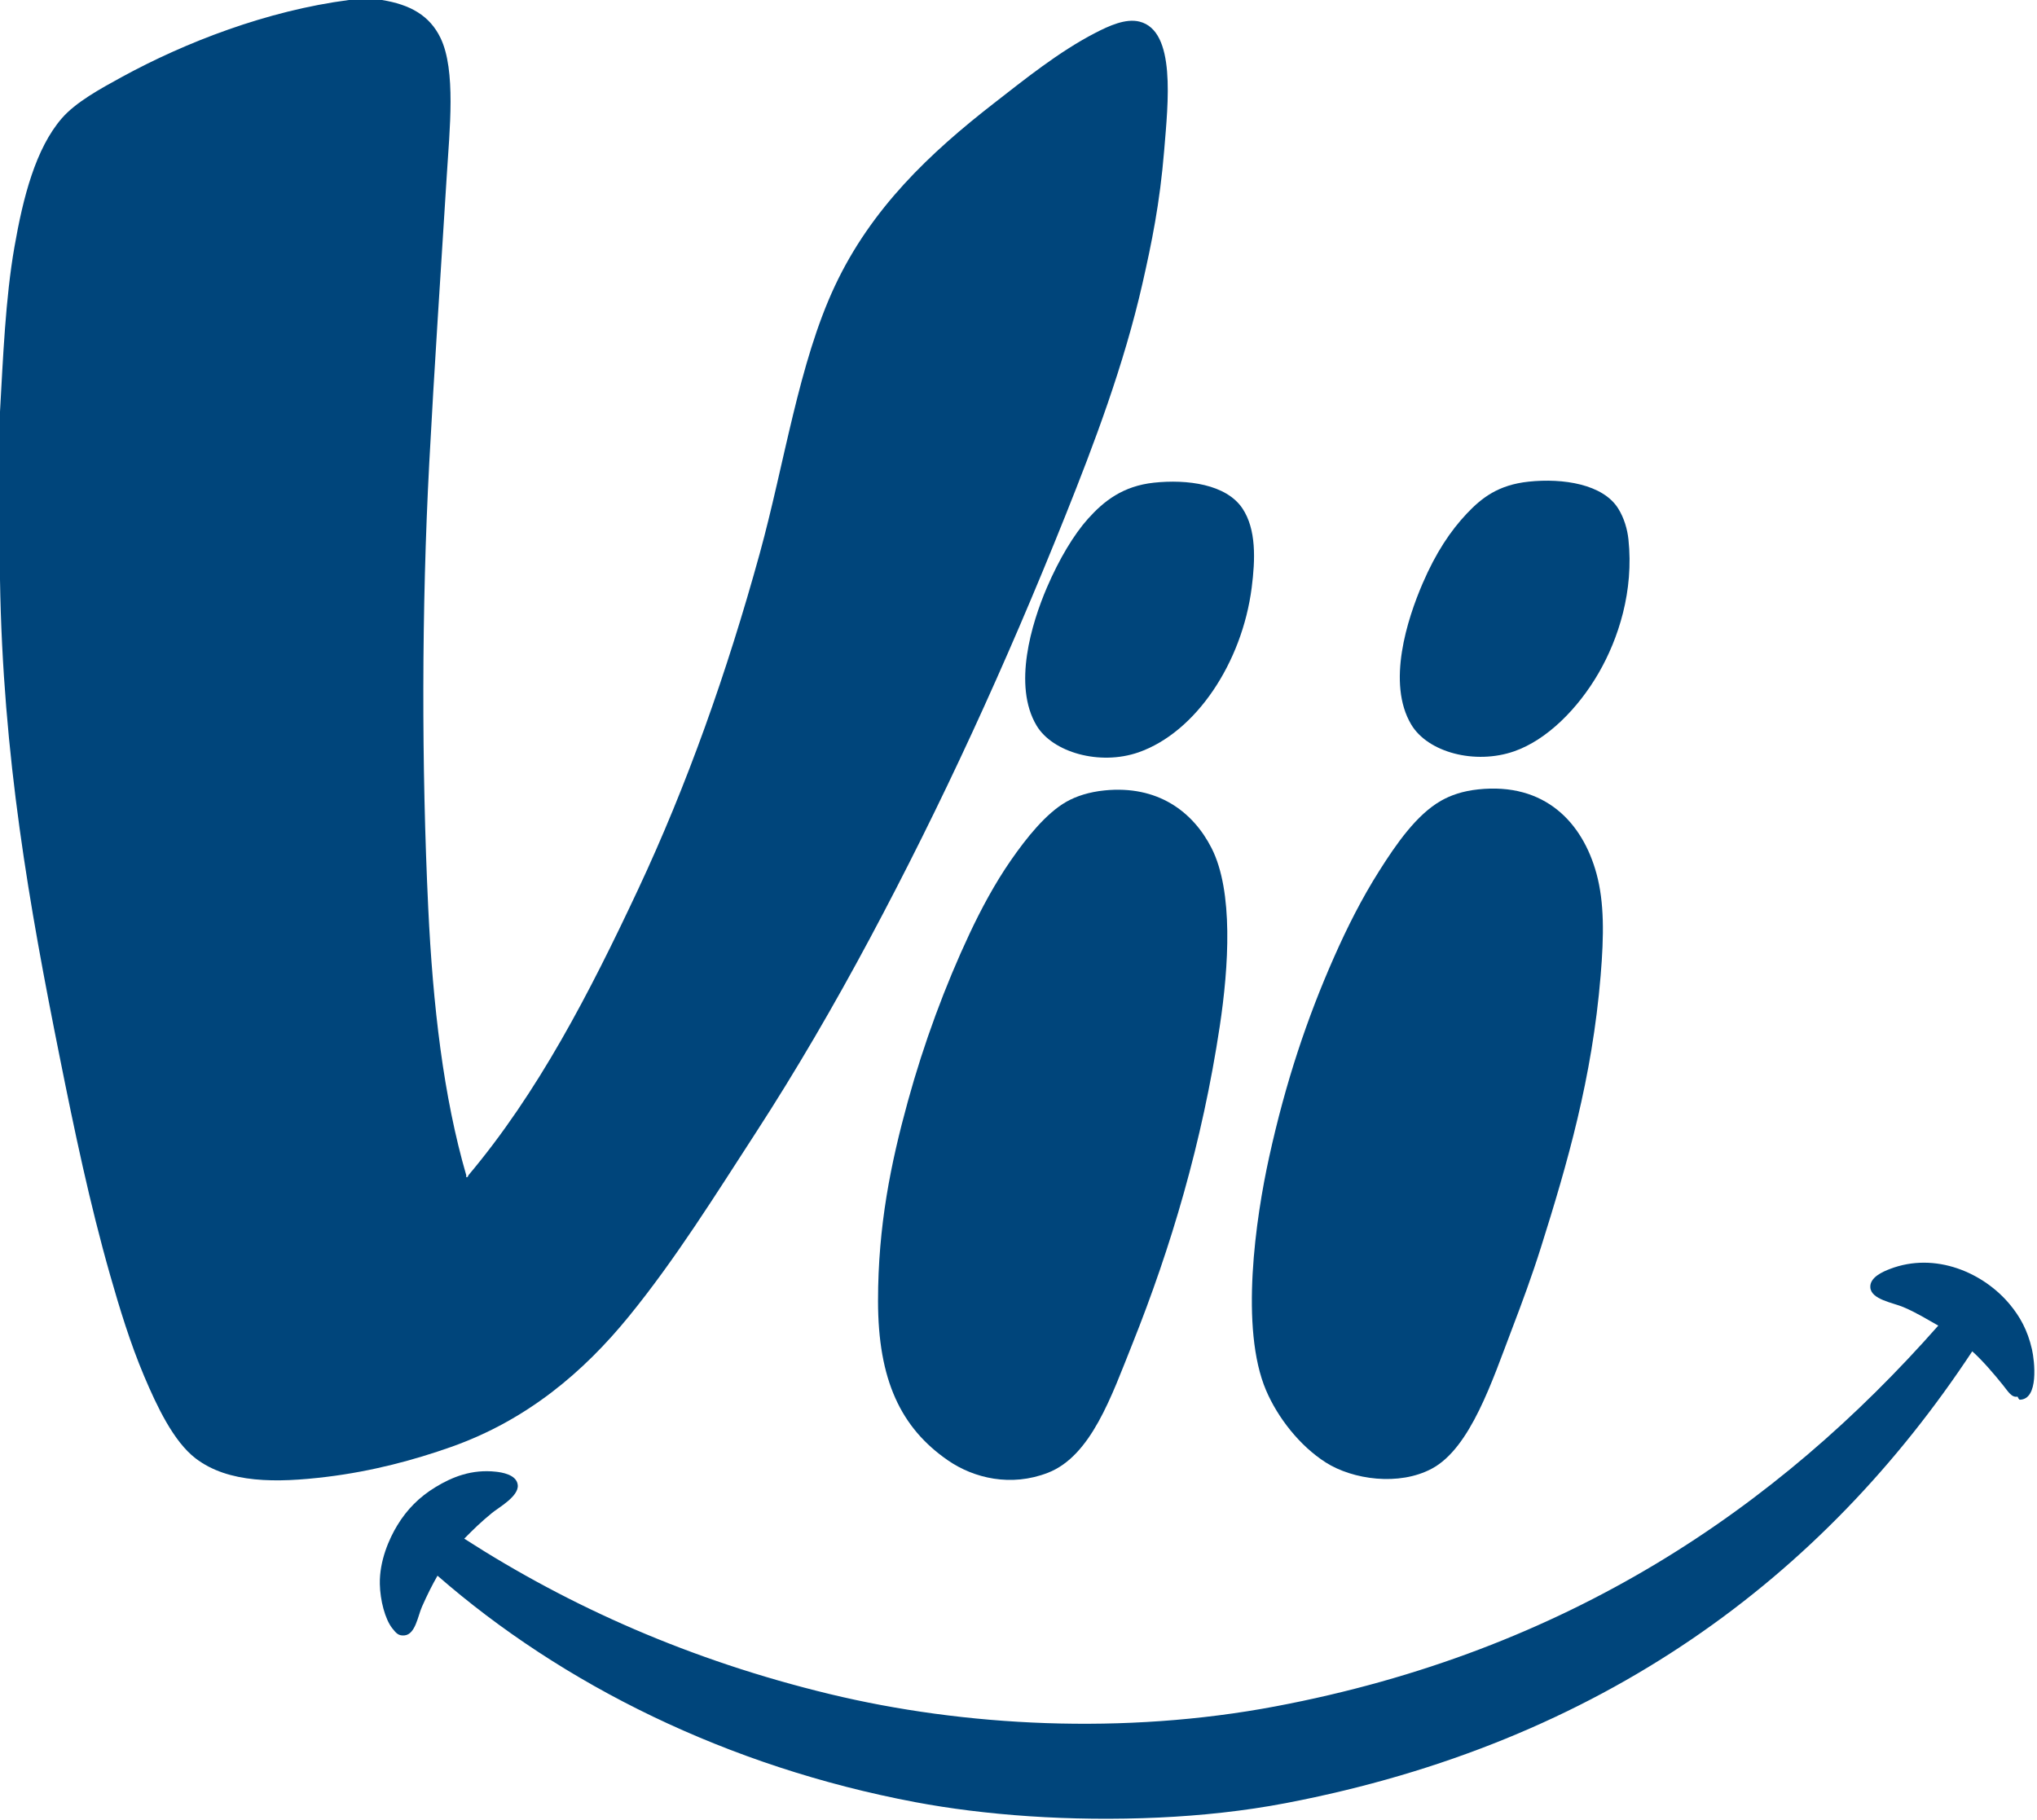
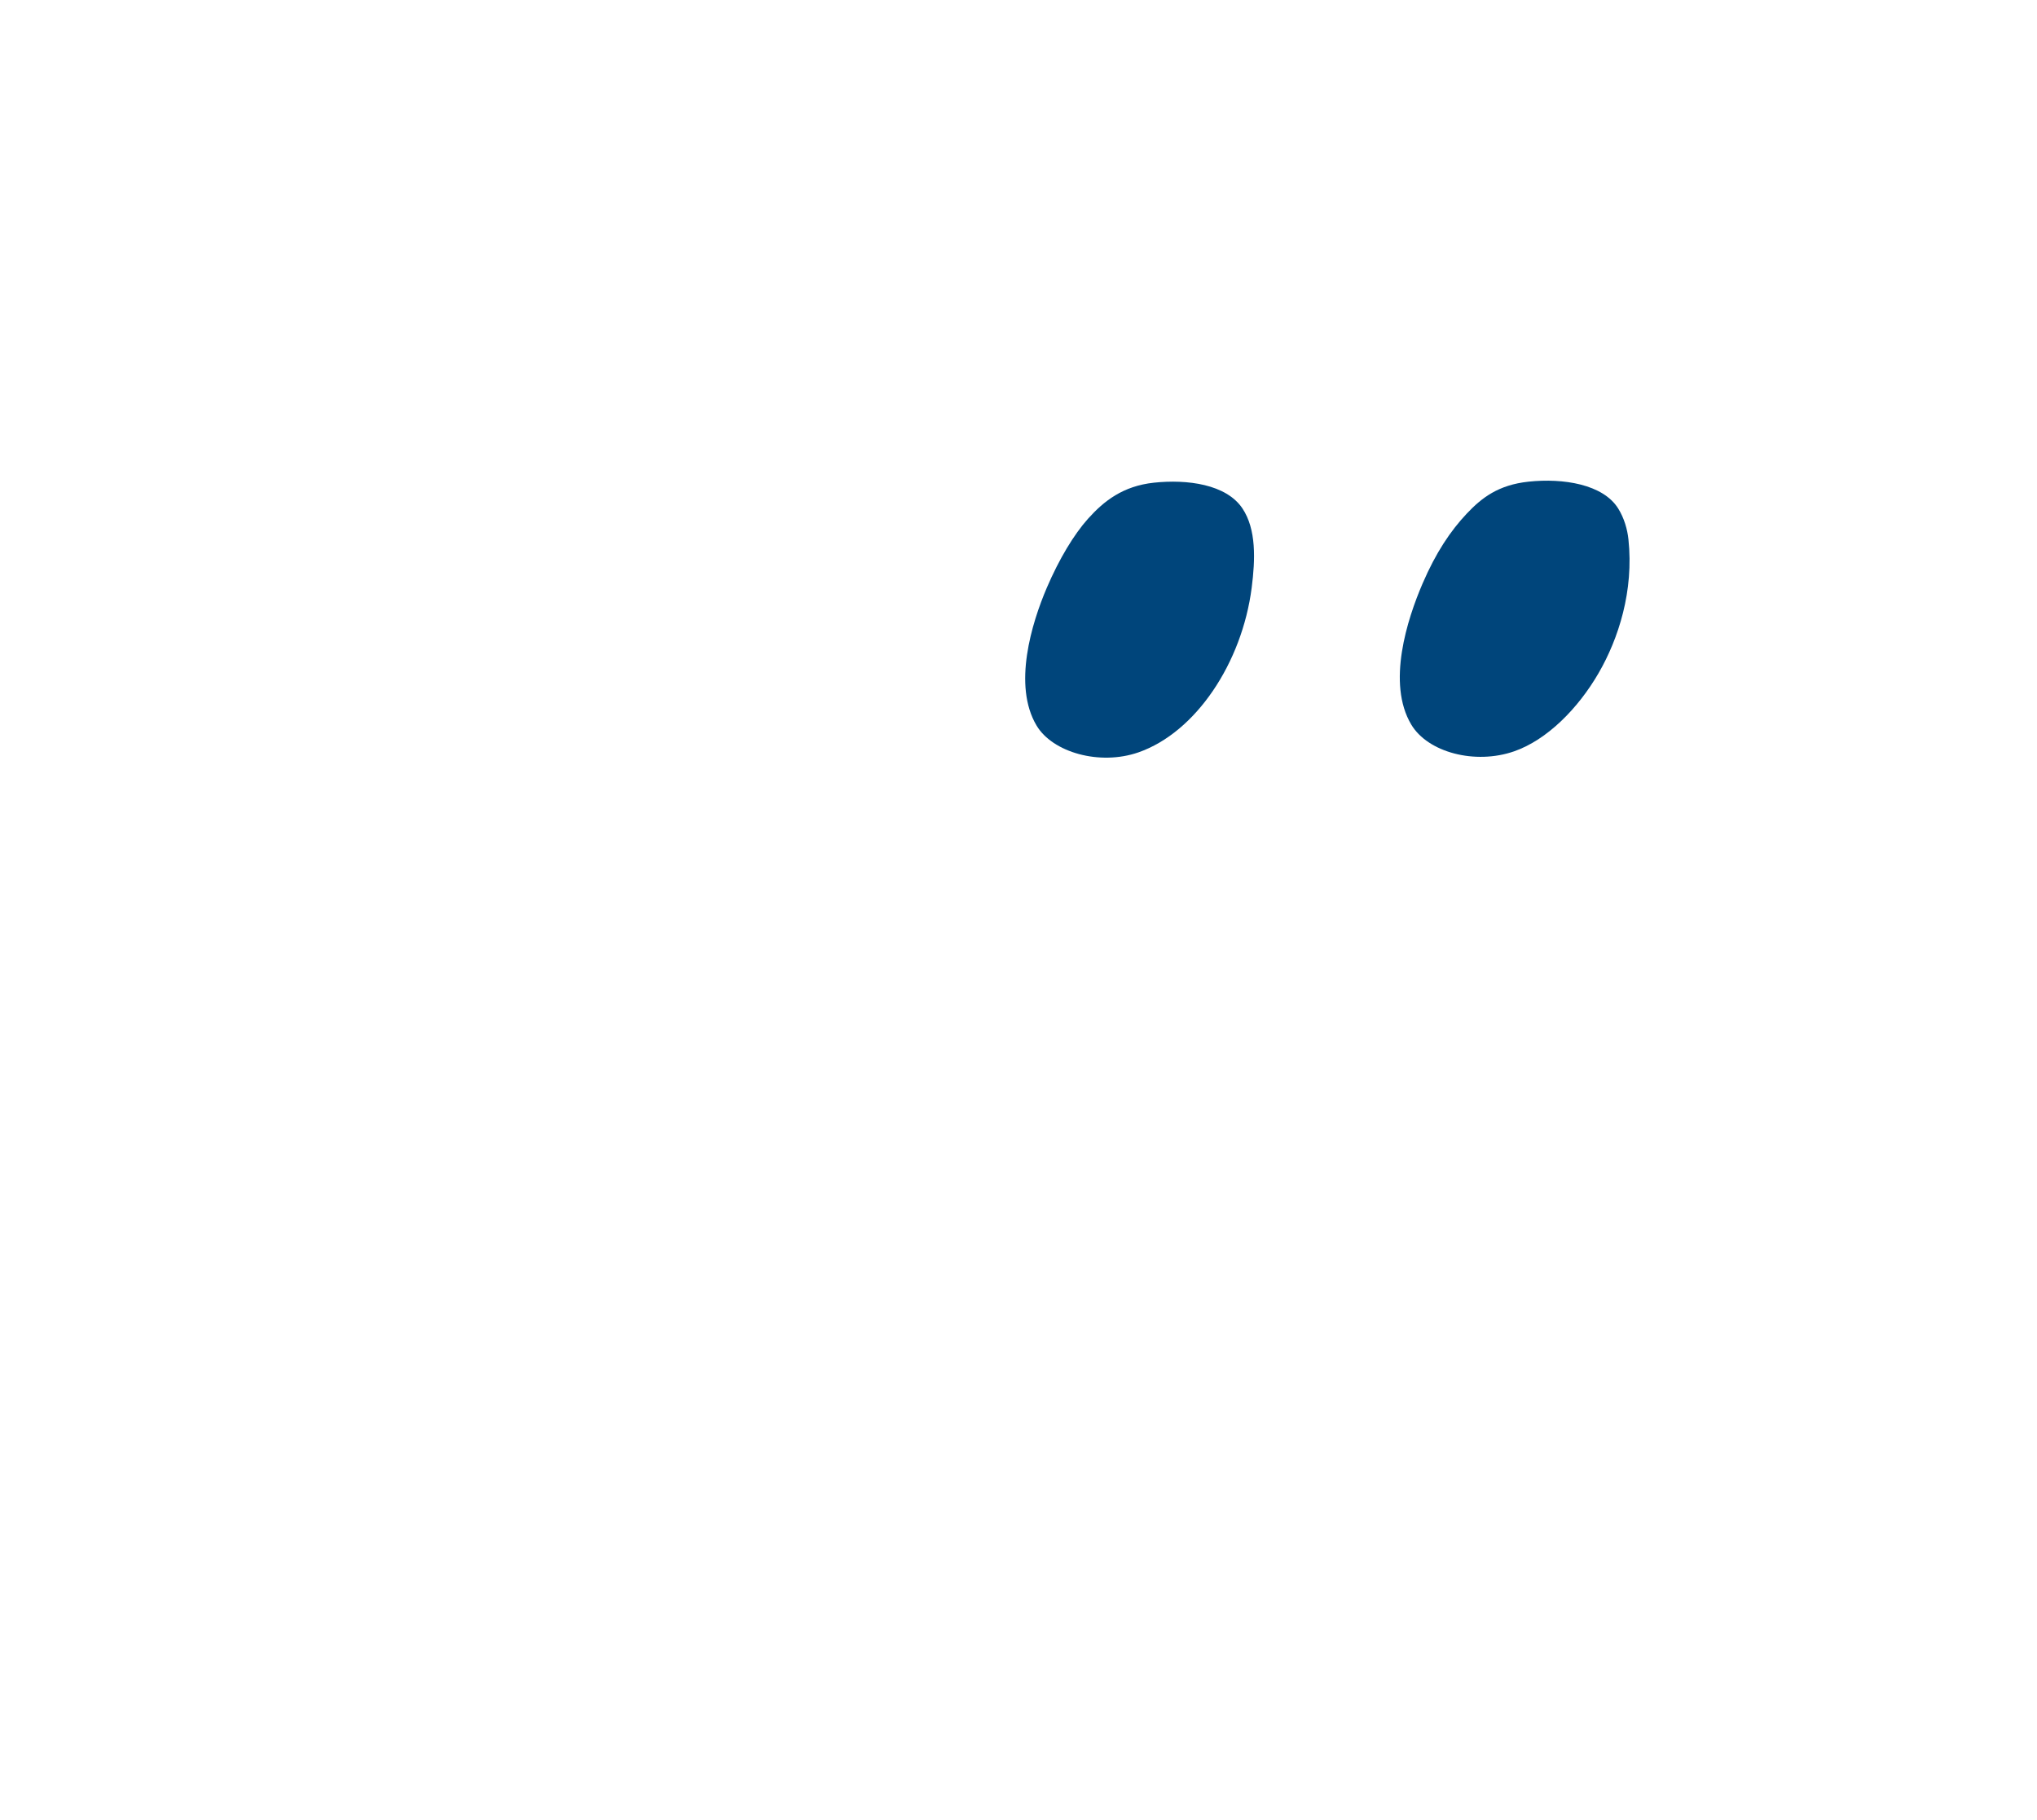
<svg xmlns="http://www.w3.org/2000/svg" width="100%" height="100%" viewBox="0 0 394 352" version="1.1" xml:space="preserve" style="fill-rule:evenodd;clip-rule:evenodd;stroke-linejoin:round;stroke-miterlimit:2;">
  <g transform="matrix(1,0,0,1,-3.257,-4.092)">
-     <path d="M70.752,4.092L77.122,4.092C82.58,4.97 86.379,7.093 88.473,11.457C91.473,17.702 90.221,29.186 89.667,38.134C88.509,56.784 87.264,75.199 86.284,93.684C84.792,121.76 84.792,152.584 86.085,179.694C86.985,198.634 89.024,216.244 93.446,231.46C93.303,232.114 93.846,231.769 93.846,231.46C107.281,215.503 117.221,196.328 126.698,176.112C136.087,156.081 143.849,134.239 150.194,111.206C154.999,93.764 157.739,74.339 164.726,59.439C171.764,44.429 183.06,33.732 195.586,24.001C201.328,19.545 208.013,14.123 215.095,10.464C217.774,9.079 220.988,7.603 223.658,8.272C230.767,10.046 229.19,23.968 228.437,33.159C227.593,43.511 225.984,51.218 224.257,58.84C220.657,74.72 214.838,90.053 209.324,103.84C197.749,132.769 185.325,159.827 171.491,185.667C164.629,198.498 157.238,211.219 149.395,223.297C141.611,235.287 133.926,247.666 124.904,258.737C116.151,269.486 105.2,278.824 90.459,284.021C83.453,286.495 75.342,288.706 66.372,289.796C56.795,290.96 47.439,291.078 41.084,286.21C36.83,282.952 33.634,276.197 31.129,270.286C28.447,263.938 26.383,257.164 24.561,250.772C20.59,236.85 17.64,222.711 14.805,208.565C8.95,179.374 3.793,150.42 3.257,116.183L3.257,83.728C3.852,73.311 4.307,61.816 6.049,51.873C7.731,42.211 10.156,32.833 15.203,26.989C17.907,23.859 22.646,21.273 26.752,19.025C39.139,12.247 54.927,6.152 70.752,4.092Z" style="fill:rgb(0,69,123);" />
    <path d="M298.917,97.269C305.636,96.553 313.316,97.779 316.24,102.444C317.424,104.333 318.029,106.529 318.231,108.418C319.297,118.41 316.314,127.641 312.457,134.305C308.475,141.181 302.473,147.224 296.133,149.432C288.587,152.062 279.441,149.657 276.222,144.256C271.448,136.252 275.451,123.858 278.411,116.981C280.997,110.975 283.826,106.769 286.971,103.44C289.873,100.369 293.077,97.893 298.917,97.269Z" style="fill:rgb(0,69,123);" />
    <path d="M226.448,97.467C232.909,96.777 240.447,97.772 243.57,102.444C246.273,106.496 246.06,112.337 245.362,117.774C243.496,132.325 234.554,145.766 223.465,149.634C215.928,152.253 206.832,149.623 203.754,144.454C199.118,136.692 202.791,124.662 205.741,117.774C208.125,112.212 210.994,107.459 213.705,104.44C216.783,101.008 220.459,98.11 226.448,97.467Z" style="fill:rgb(0,69,123);" />
-     <path d="M216.889,156.999C227.145,155.963 233.982,161.054 237.597,168.152C241.865,176.527 240.913,191.166 239.19,202.59C235.786,225.171 229.732,245.448 222.267,264.117C218.241,274.171 214.307,285.75 205.939,289.001C198.816,291.771 191.631,290.059 186.628,286.612C177.492,280.32 173.087,271.03 173.087,255.753C173.087,241.202 175.556,229.131 178.862,217.126C181.955,205.882 186.07,194.755 190.808,184.676C193.004,180.003 195.657,175.033 198.771,170.54C201.805,166.161 205.596,161.422 209.523,159.189C211.445,158.101 213.921,157.3 216.889,156.999Z" style="fill:rgb(0,69,123);" />
-     <path d="M384.733,265.505C355.921,309.167 313.112,341.218 251.933,352.91C243.897,354.445 235.55,355.32 227.443,355.695C210.189,356.5 193.541,355.216 180.258,352.712C144.02,345.88 112.031,329.988 87.879,308.91C86.82,310.768 85.954,312.487 84.889,314.883C84.073,316.709 83.611,320.25 81.505,320.459C80.334,320.573 79.892,320.048 79.114,319.063C77.736,317.31 76.785,313.669 76.726,310.503C76.638,306.018 78.537,301.732 80.113,299.152C82.001,296.058 84.352,293.693 87.479,291.783C90.719,289.806 94.528,288.271 99.223,288.8C100.116,288.904 103.209,289.285 103.404,291.387C103.613,293.573 99.671,295.74 98.43,296.765C96.193,298.602 94.981,299.803 93.052,301.743C113.454,314.886 136.832,325.308 163.737,331.806C189.745,338.087 220.653,339.723 249.945,334.191C306.383,323.545 346.962,295.913 378.163,260.53C376.076,259.37 374.034,258.061 371.392,256.945C369.339,256.078 365.205,255.49 365.019,253.162C364.865,251.175 367.492,250.083 368.802,249.576C377.59,246.196 386.975,250.289 392.099,256.549C393.877,258.724 395.421,261.317 396.28,265.108C396.796,267.379 397.654,274.857 393.892,274.865C393.704,274.719 393.591,274.502 393.496,274.269C392.357,274.512 391.66,273.267 390.704,272.077C388.971,269.913 386.676,267.232 384.733,265.505Z" style="fill:rgb(0,69,123);" />
-     <path d="M289.168,156.8C302.069,155.419 309.364,163.2 312.061,173.125C313.571,178.694 313.504,185.038 312.854,192.837C311.215,212.665 306.412,229.203 301.309,245.396C299.585,250.863 297.672,256.049 295.733,261.125C291.901,271.154 287.698,284.199 280.205,288.202C273.85,291.6 264.913,290.329 259.696,287.009C254.652,283.798 250.398,278.336 248.15,273.072C243.034,261.11 246.123,239.783 248.75,227.878C251.927,213.423 256.093,201.006 261.291,189.252C263.796,183.581 266.628,177.934 270.053,172.53C273.31,167.384 277.237,161.694 281.994,158.989C283.864,157.928 286.156,157.12 289.168,156.8Z" style="fill:rgb(0,69,123);" />
  </g>
</svg>